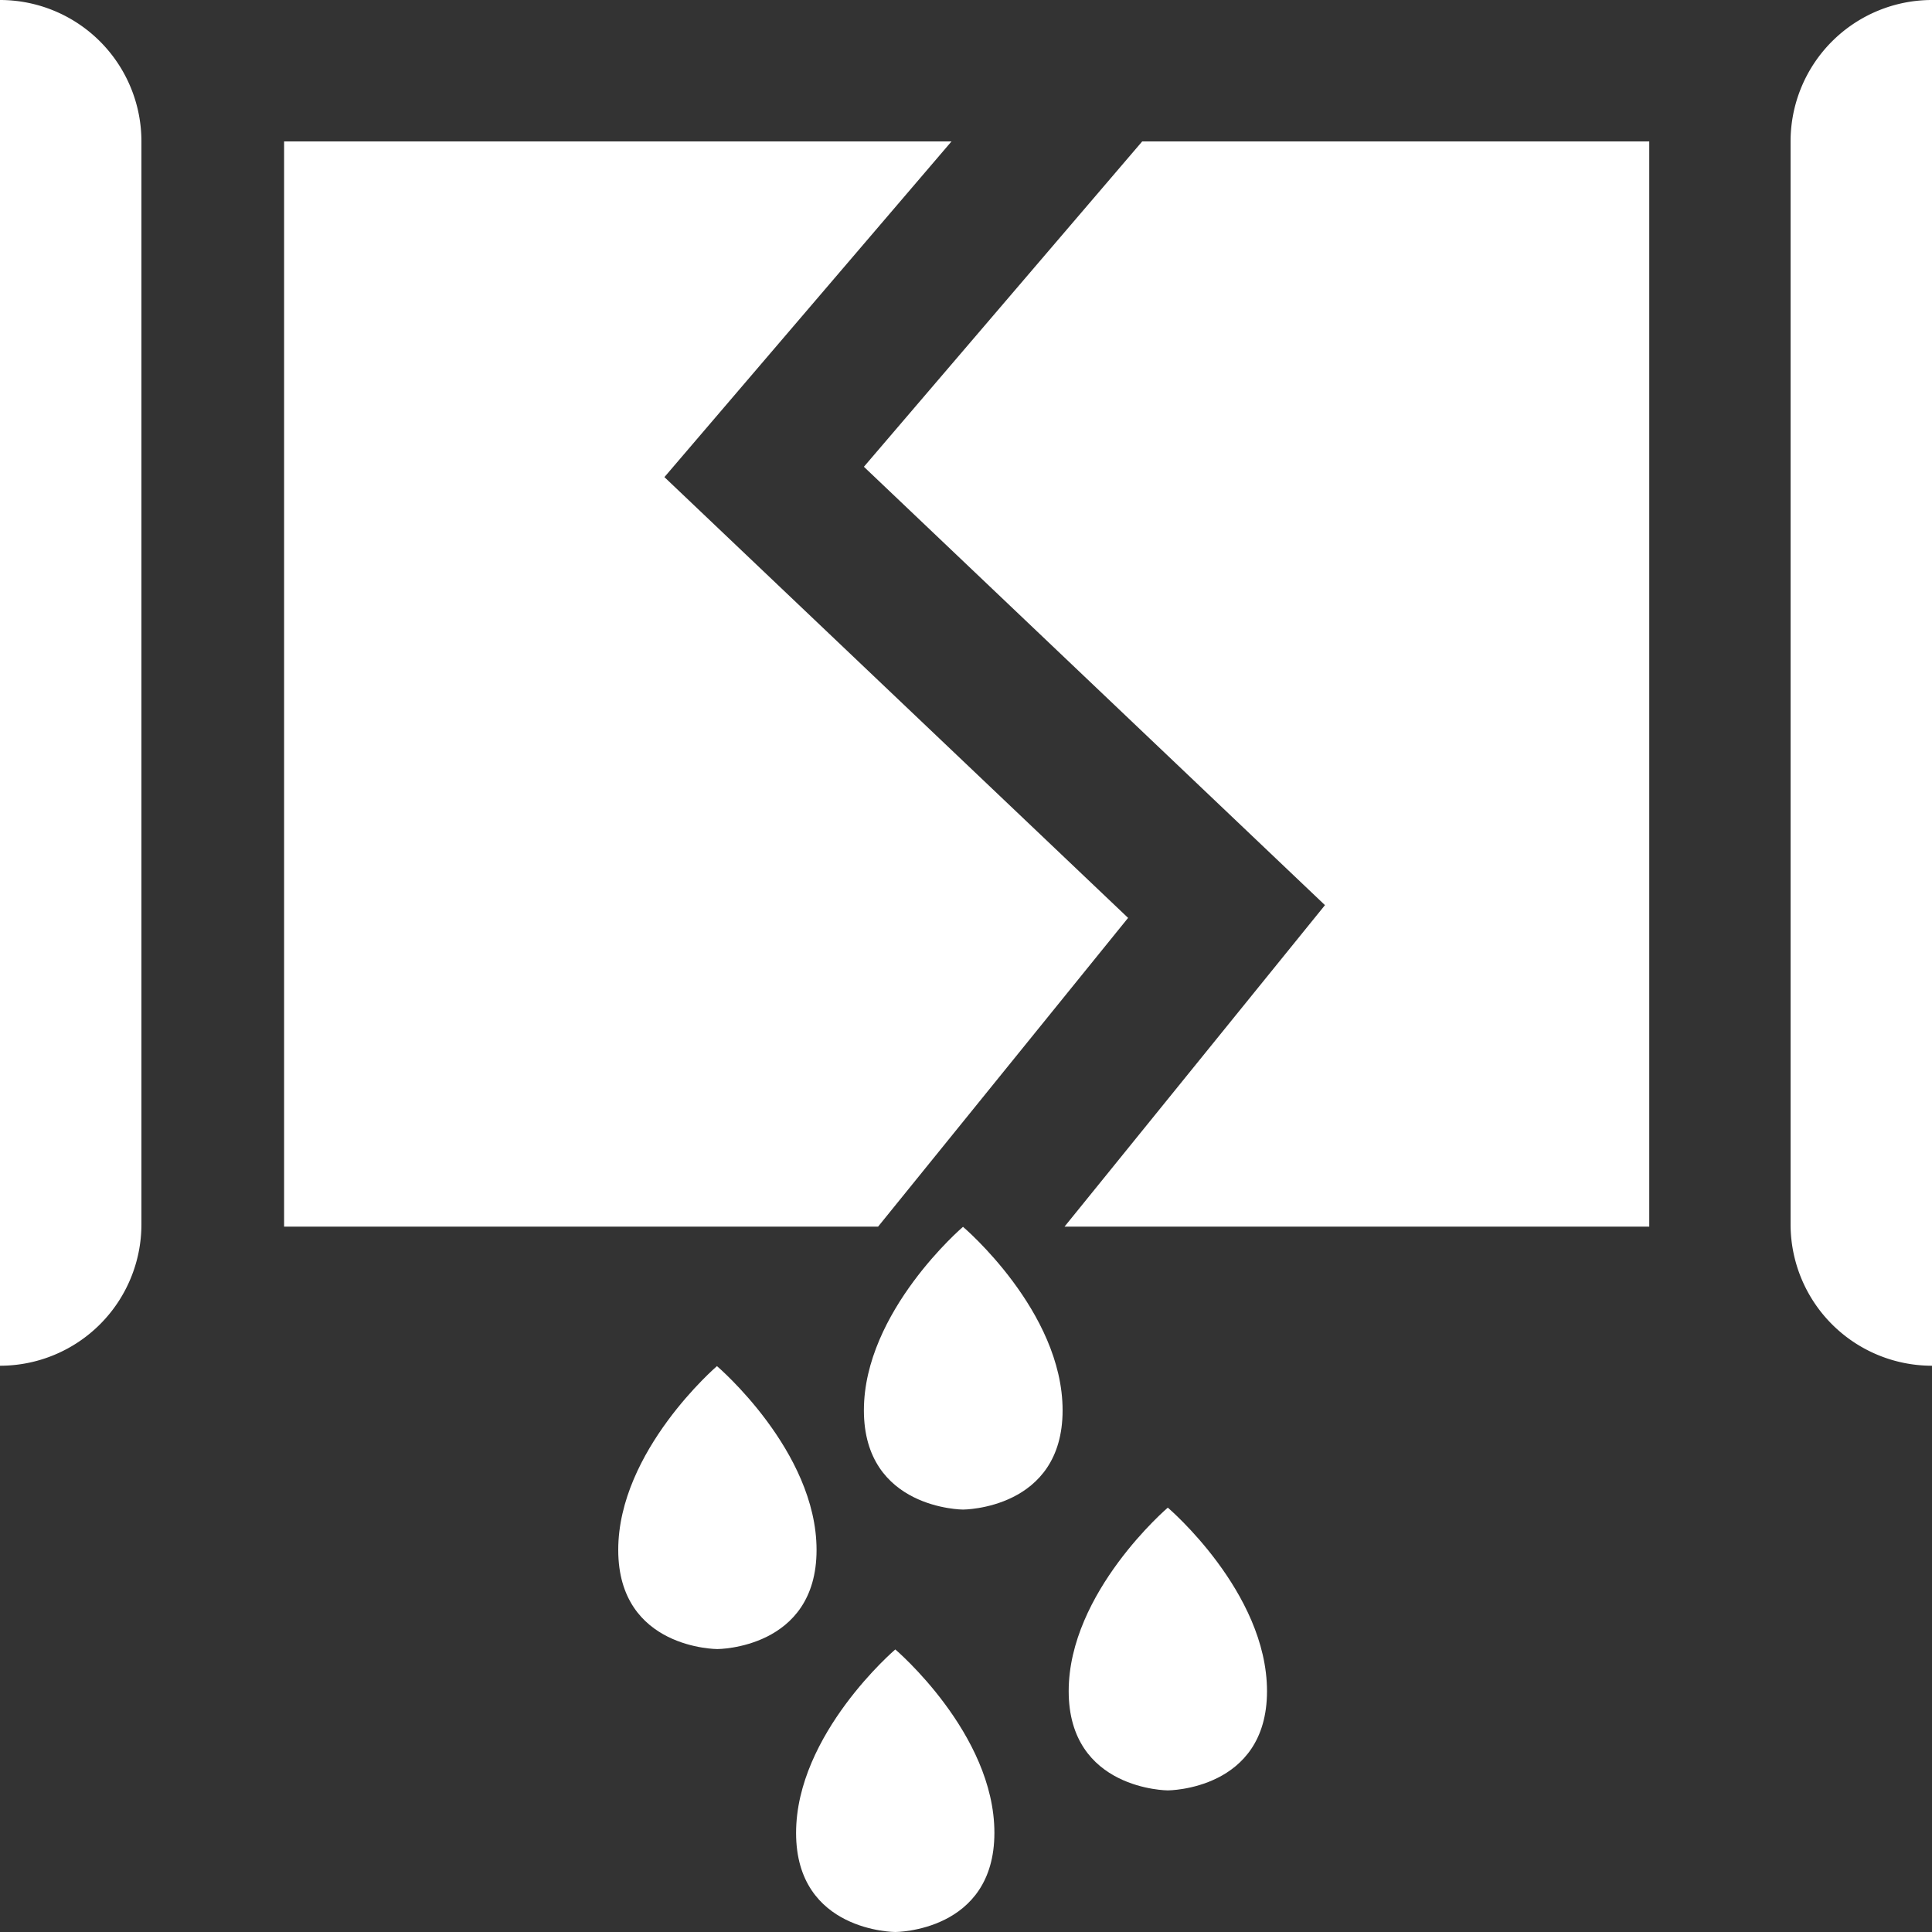
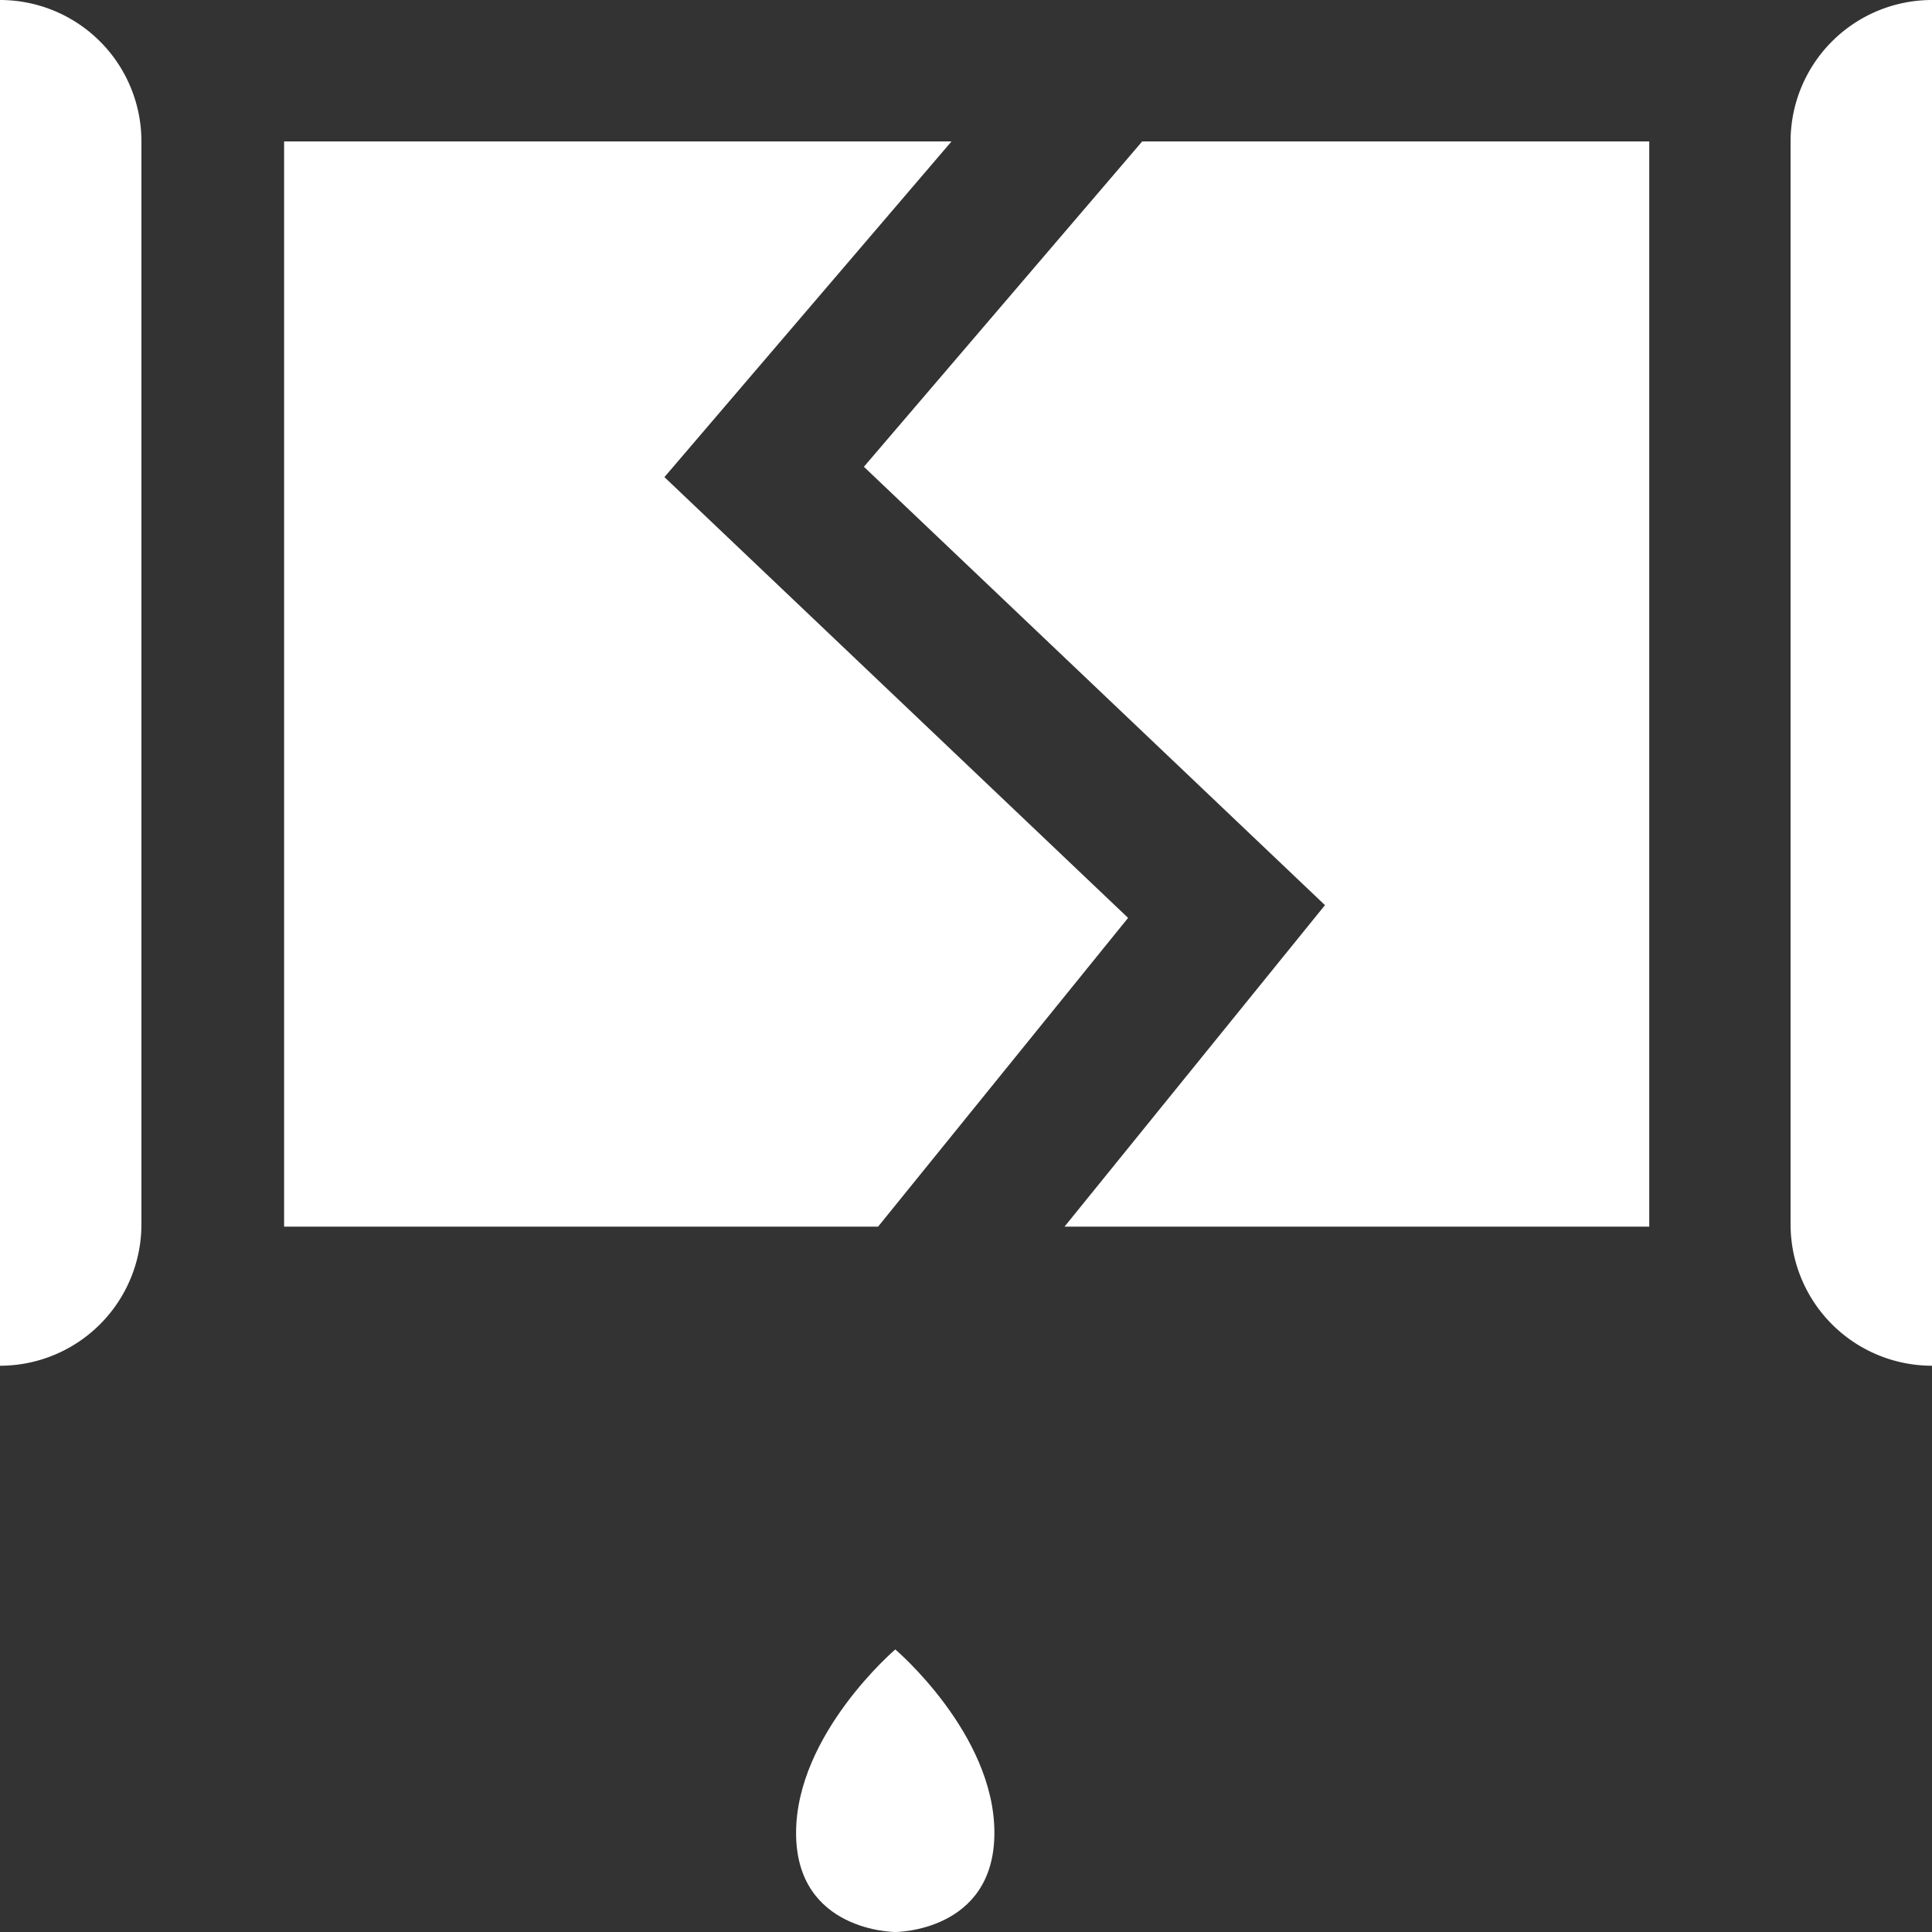
<svg xmlns="http://www.w3.org/2000/svg" viewBox="0 0 200 200.04">
  <rect x="0" y="0" width="200" height="200.04" fill="#333333" stroke="none" />
  <defs>
    <style>
      .cls-1 {
        fill: #fff;
      }
    </style>
  </defs>
  <g id="Livello_2" data-name="Livello 2">
    <g id="water_leaks" data-name="water leaks">
      <g>
        <path class="cls-1" d="M0,0H0A14.64,14.64,0,0,1,14.64,14.64V126.74A14.64,14.64,0,0,1,0,141.38H0a0,0,0,0,1,0,0V0A0,0,0,0,1,0,0Z" />
        <path class="cls-1" d="M200,0h0a0,0,0,0,1,0,0V141.38a0,0,0,0,1,0,0h0a14.64,14.64,0,0,1-14.64-14.64V14.64A14.64,14.64,0,0,1,200,0Z" />
        <g>
          <polygon class="cls-1" points="116.78 95.02 68.78 49.39 98.5 14.64 29.41 14.64 29.41 126.98 90.9 126.98 116.78 95.02" />
          <polygon class="cls-1" points="118.24 14.64 89.43 48.32 137.16 93.7 110.2 126.98 170.73 126.98 170.73 14.64 118.24 14.64" />
        </g>
-         <path class="cls-1" d="M99.69,127s-10.26,8.76-10.26,19,10.26,10.27,10.26,10.27S110,156.27,110,146,99.69,127,99.69,127Z" />
-         <path class="cls-1" d="M74.22,141.42S64,150.18,64,160.45s10.26,10.26,10.26,10.26,10.27,0,10.27-10.26S74.22,141.42,74.22,141.42Z" />
-         <path class="cls-1" d="M120.89,156.07s-10.26,8.76-10.26,19,10.26,10.27,10.26,10.27,10.27,0,10.27-10.27S120.89,156.07,120.89,156.07Z" />
        <path class="cls-1" d="M92.68,170.75s-10.27,8.76-10.27,19S92.68,200,92.68,200s10.26,0,10.26-10.27S92.68,170.75,92.68,170.75Z" />
      </g>
    </g>
  </g>
</svg>